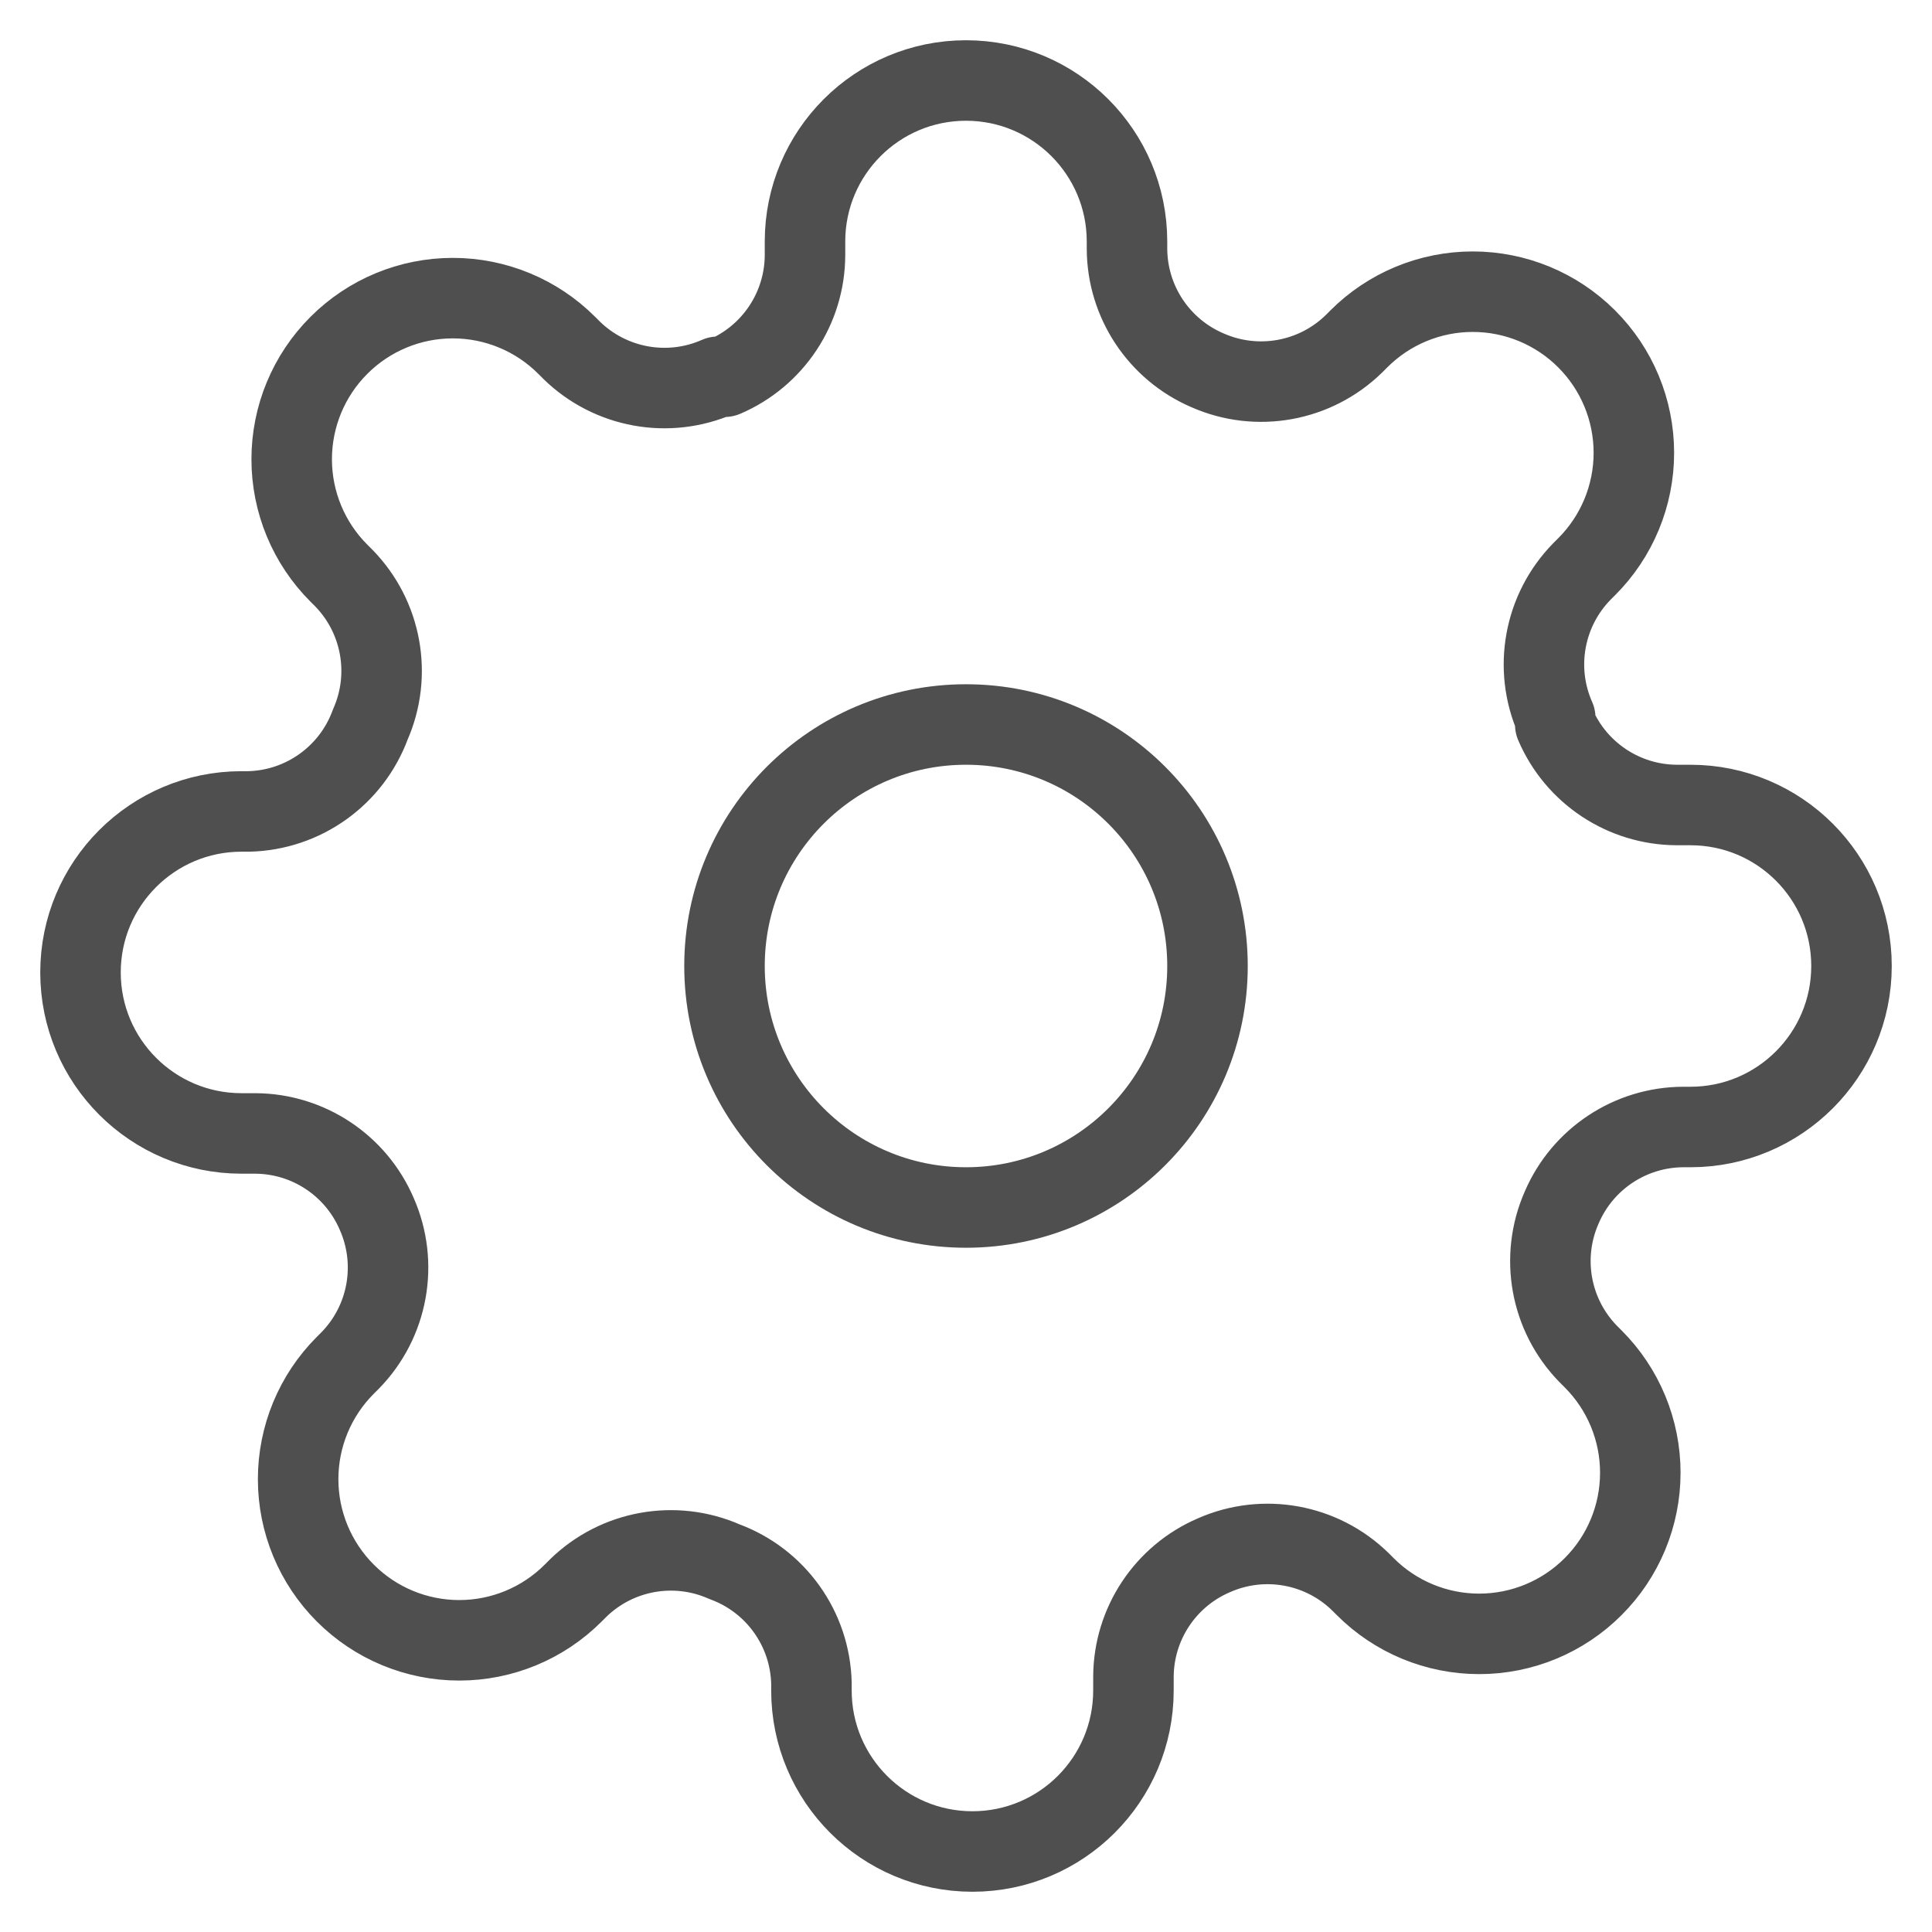
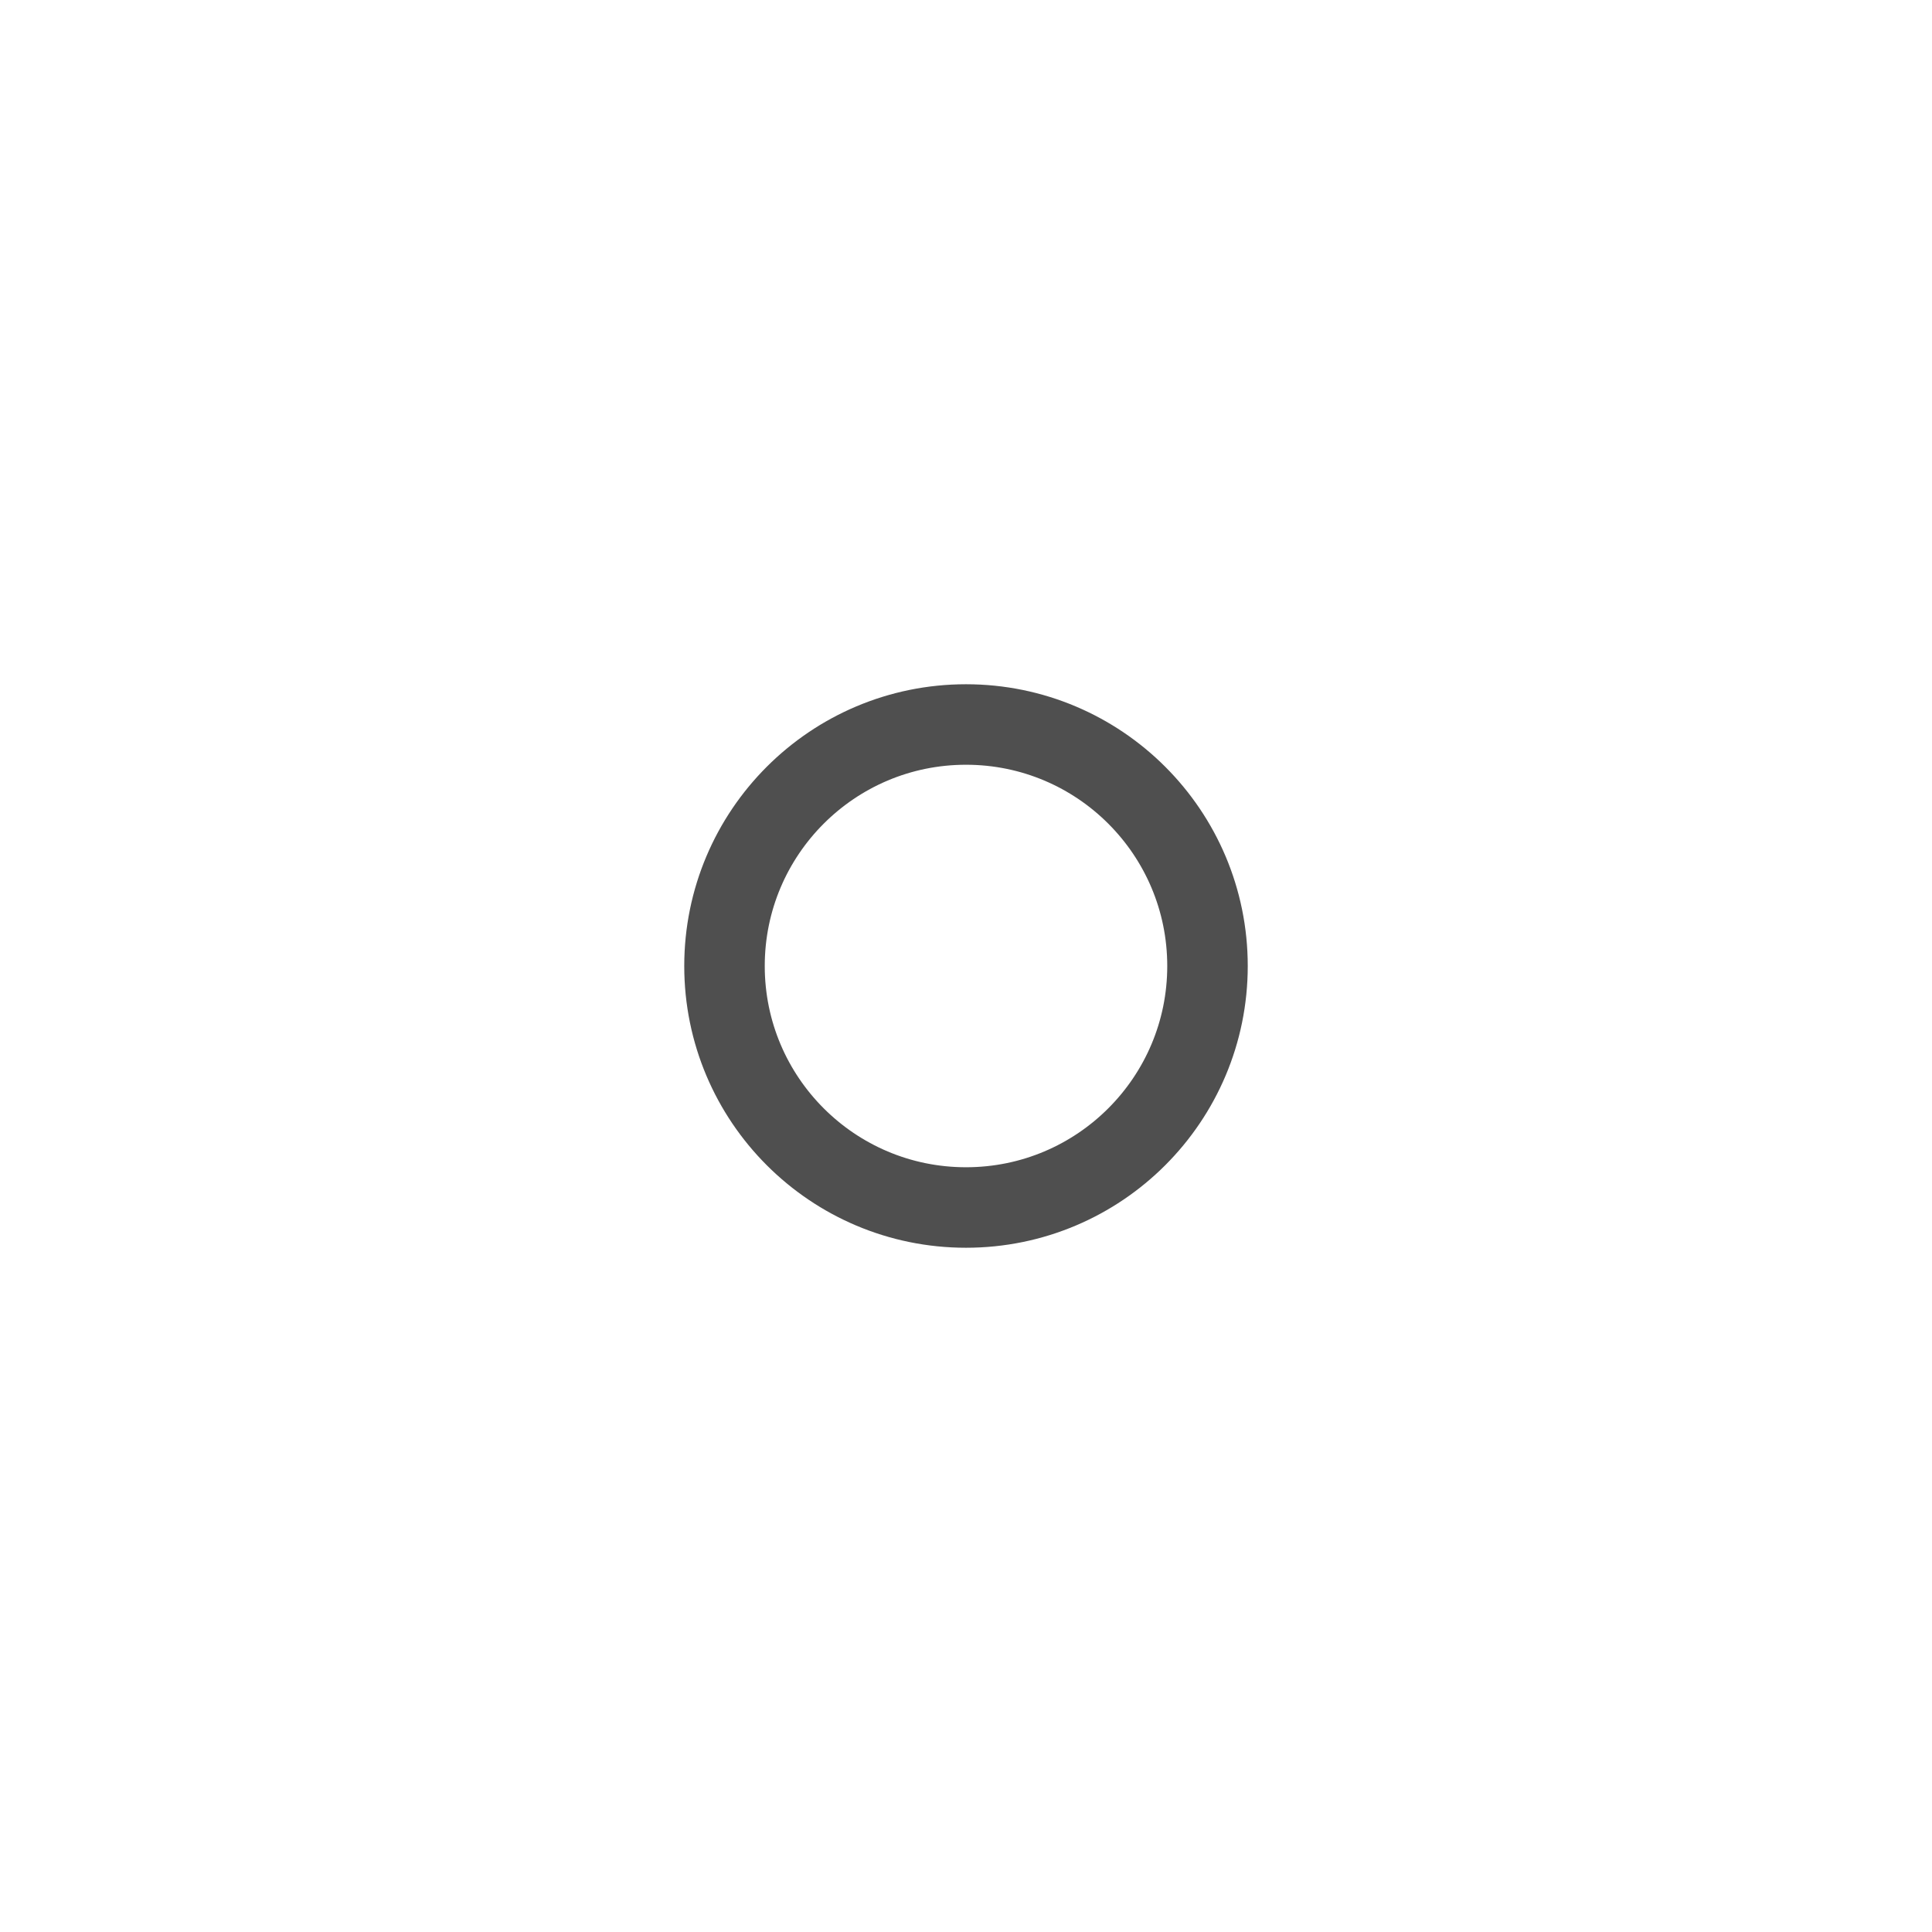
<svg xmlns="http://www.w3.org/2000/svg" width="48" height="48" viewBox="0 0 48 48" fill="none">
  <path fill-rule="evenodd" clip-rule="evenodd" d="M24 30C27.314 30 30 27.314 30 24C30 20.686 27.314 18 24 18C20.686 18 18 20.686 18 24C18 27.314 20.686 30 24 30Z" stroke="#4F4F4F" stroke-width="2" stroke-linecap="round" stroke-linejoin="round" />
-   <path fill-rule="evenodd" clip-rule="evenodd" d="M38.8 30C38.255 31.234 38.517 32.676 39.46 33.64L39.58 33.76C40.331 34.51 40.753 35.528 40.753 36.59C40.753 37.652 40.331 38.67 39.58 39.42C38.83 40.171 37.812 40.593 36.75 40.593C35.688 40.593 34.67 40.171 33.92 39.42L33.8 39.3C32.836 38.357 31.394 38.095 30.16 38.64C28.951 39.158 28.165 40.345 28.16 41.66V42C28.16 44.209 26.369 46 24.16 46C21.951 46 20.16 44.209 20.16 42V41.82C20.128 40.465 19.272 39.268 18 38.8C16.766 38.255 15.324 38.517 14.36 39.46L14.24 39.58C13.49 40.331 12.472 40.753 11.41 40.753C10.348 40.753 9.33 40.331 8.58 39.58C7.829 38.83 7.407 37.812 7.407 36.75C7.407 35.688 7.829 34.67 8.58 33.92L8.7 33.8C9.643 32.836 9.905 31.394 9.36 30.16C8.842 28.951 7.655 28.165 6.34 28.16H6C3.791 28.16 2 26.369 2 24.16C2 21.951 3.791 20.16 6 20.16H6.18C7.535 20.128 8.732 19.272 9.2 18C9.745 16.766 9.483 15.324 8.54 14.36L8.42 14.24C7.669 13.49 7.247 12.472 7.247 11.41C7.247 10.348 7.669 9.33 8.42 8.58C9.17 7.829 10.188 7.407 11.25 7.407C12.312 7.407 13.33 7.829 14.08 8.58L14.2 8.7C15.164 9.643 16.606 9.905 17.84 9.36H18C19.209 8.842 19.995 7.655 20 6.34V6C20 3.791 21.791 2 24 2C26.209 2 28 3.791 28 6V6.18C28.005 7.495 28.791 8.682 30 9.2C31.234 9.745 32.676 9.483 33.64 8.54L33.76 8.42C34.51 7.669 35.528 7.247 36.59 7.247C37.652 7.247 38.67 7.669 39.42 8.42C40.171 9.17 40.593 10.188 40.593 11.25C40.593 12.312 40.171 13.33 39.42 14.08L39.3 14.2C38.357 15.164 38.095 16.606 38.64 17.84V18C39.158 19.209 40.345 19.995 41.66 20H42C44.209 20 46 21.791 46 24C46 26.209 44.209 28 42 28H41.82C40.505 28.005 39.318 28.791 38.8 30Z" stroke="#4F4F4F" stroke-width="2" stroke-linecap="round" stroke-linejoin="round" />
</svg>